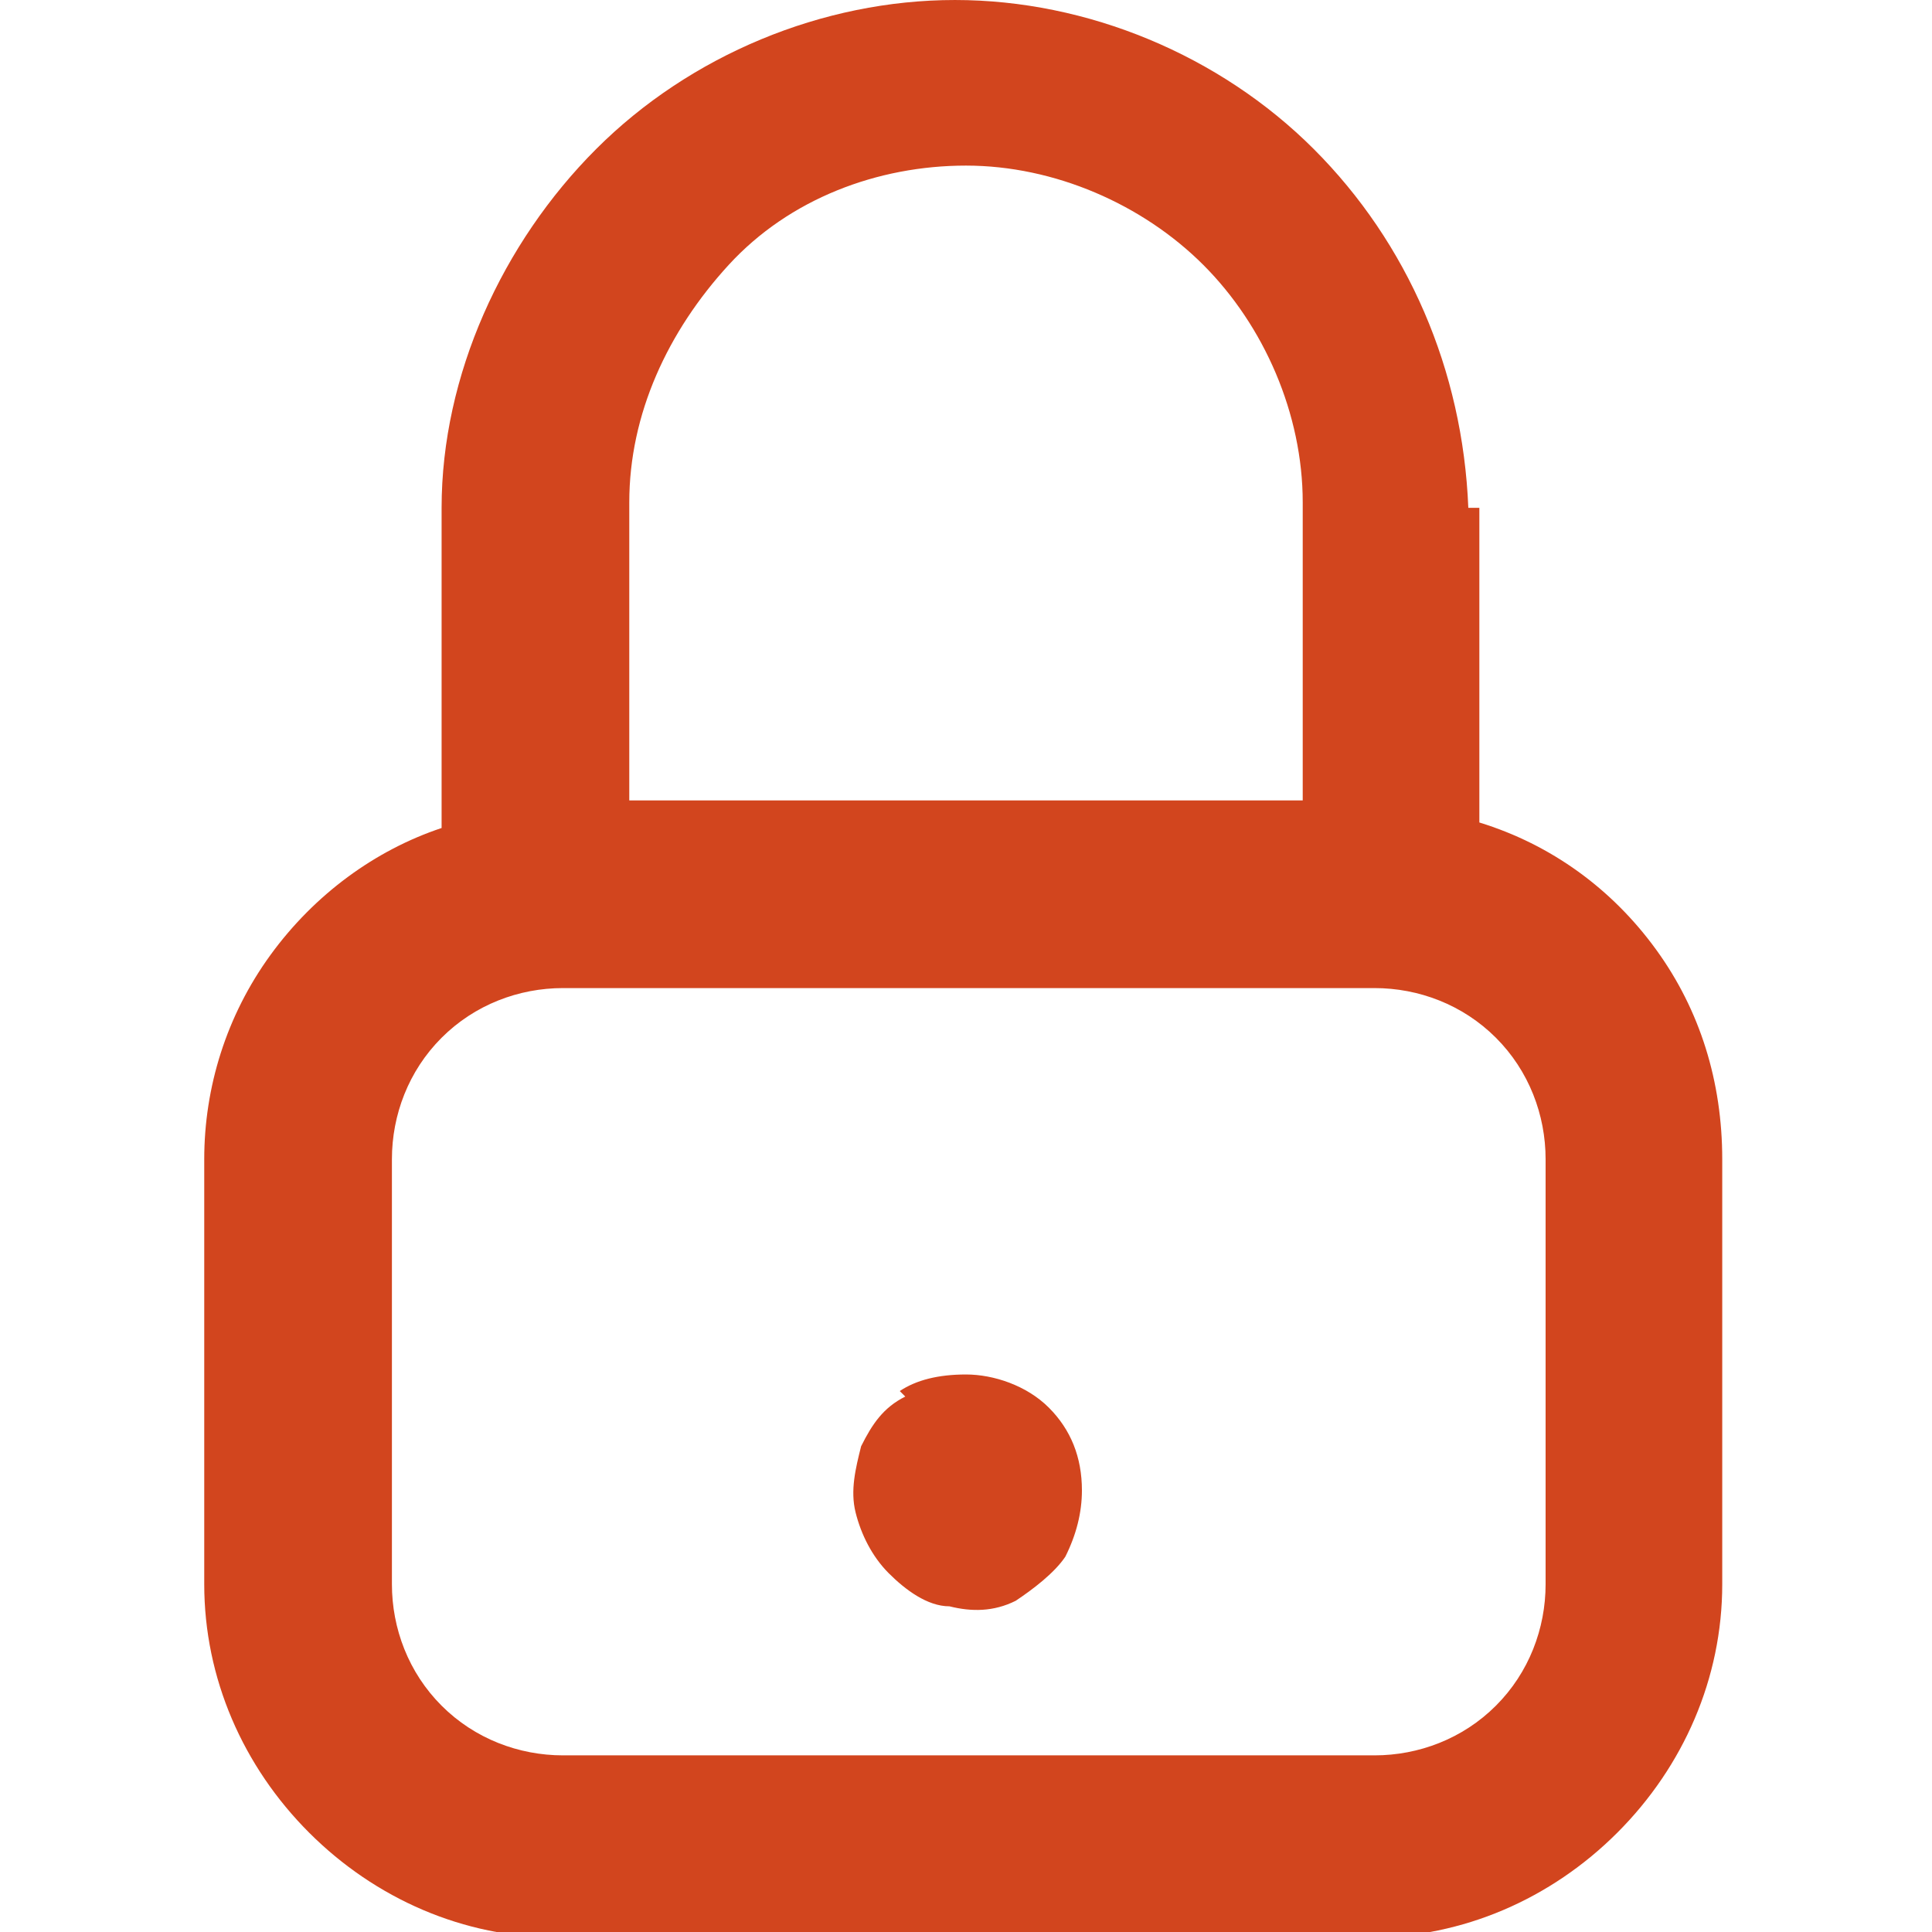
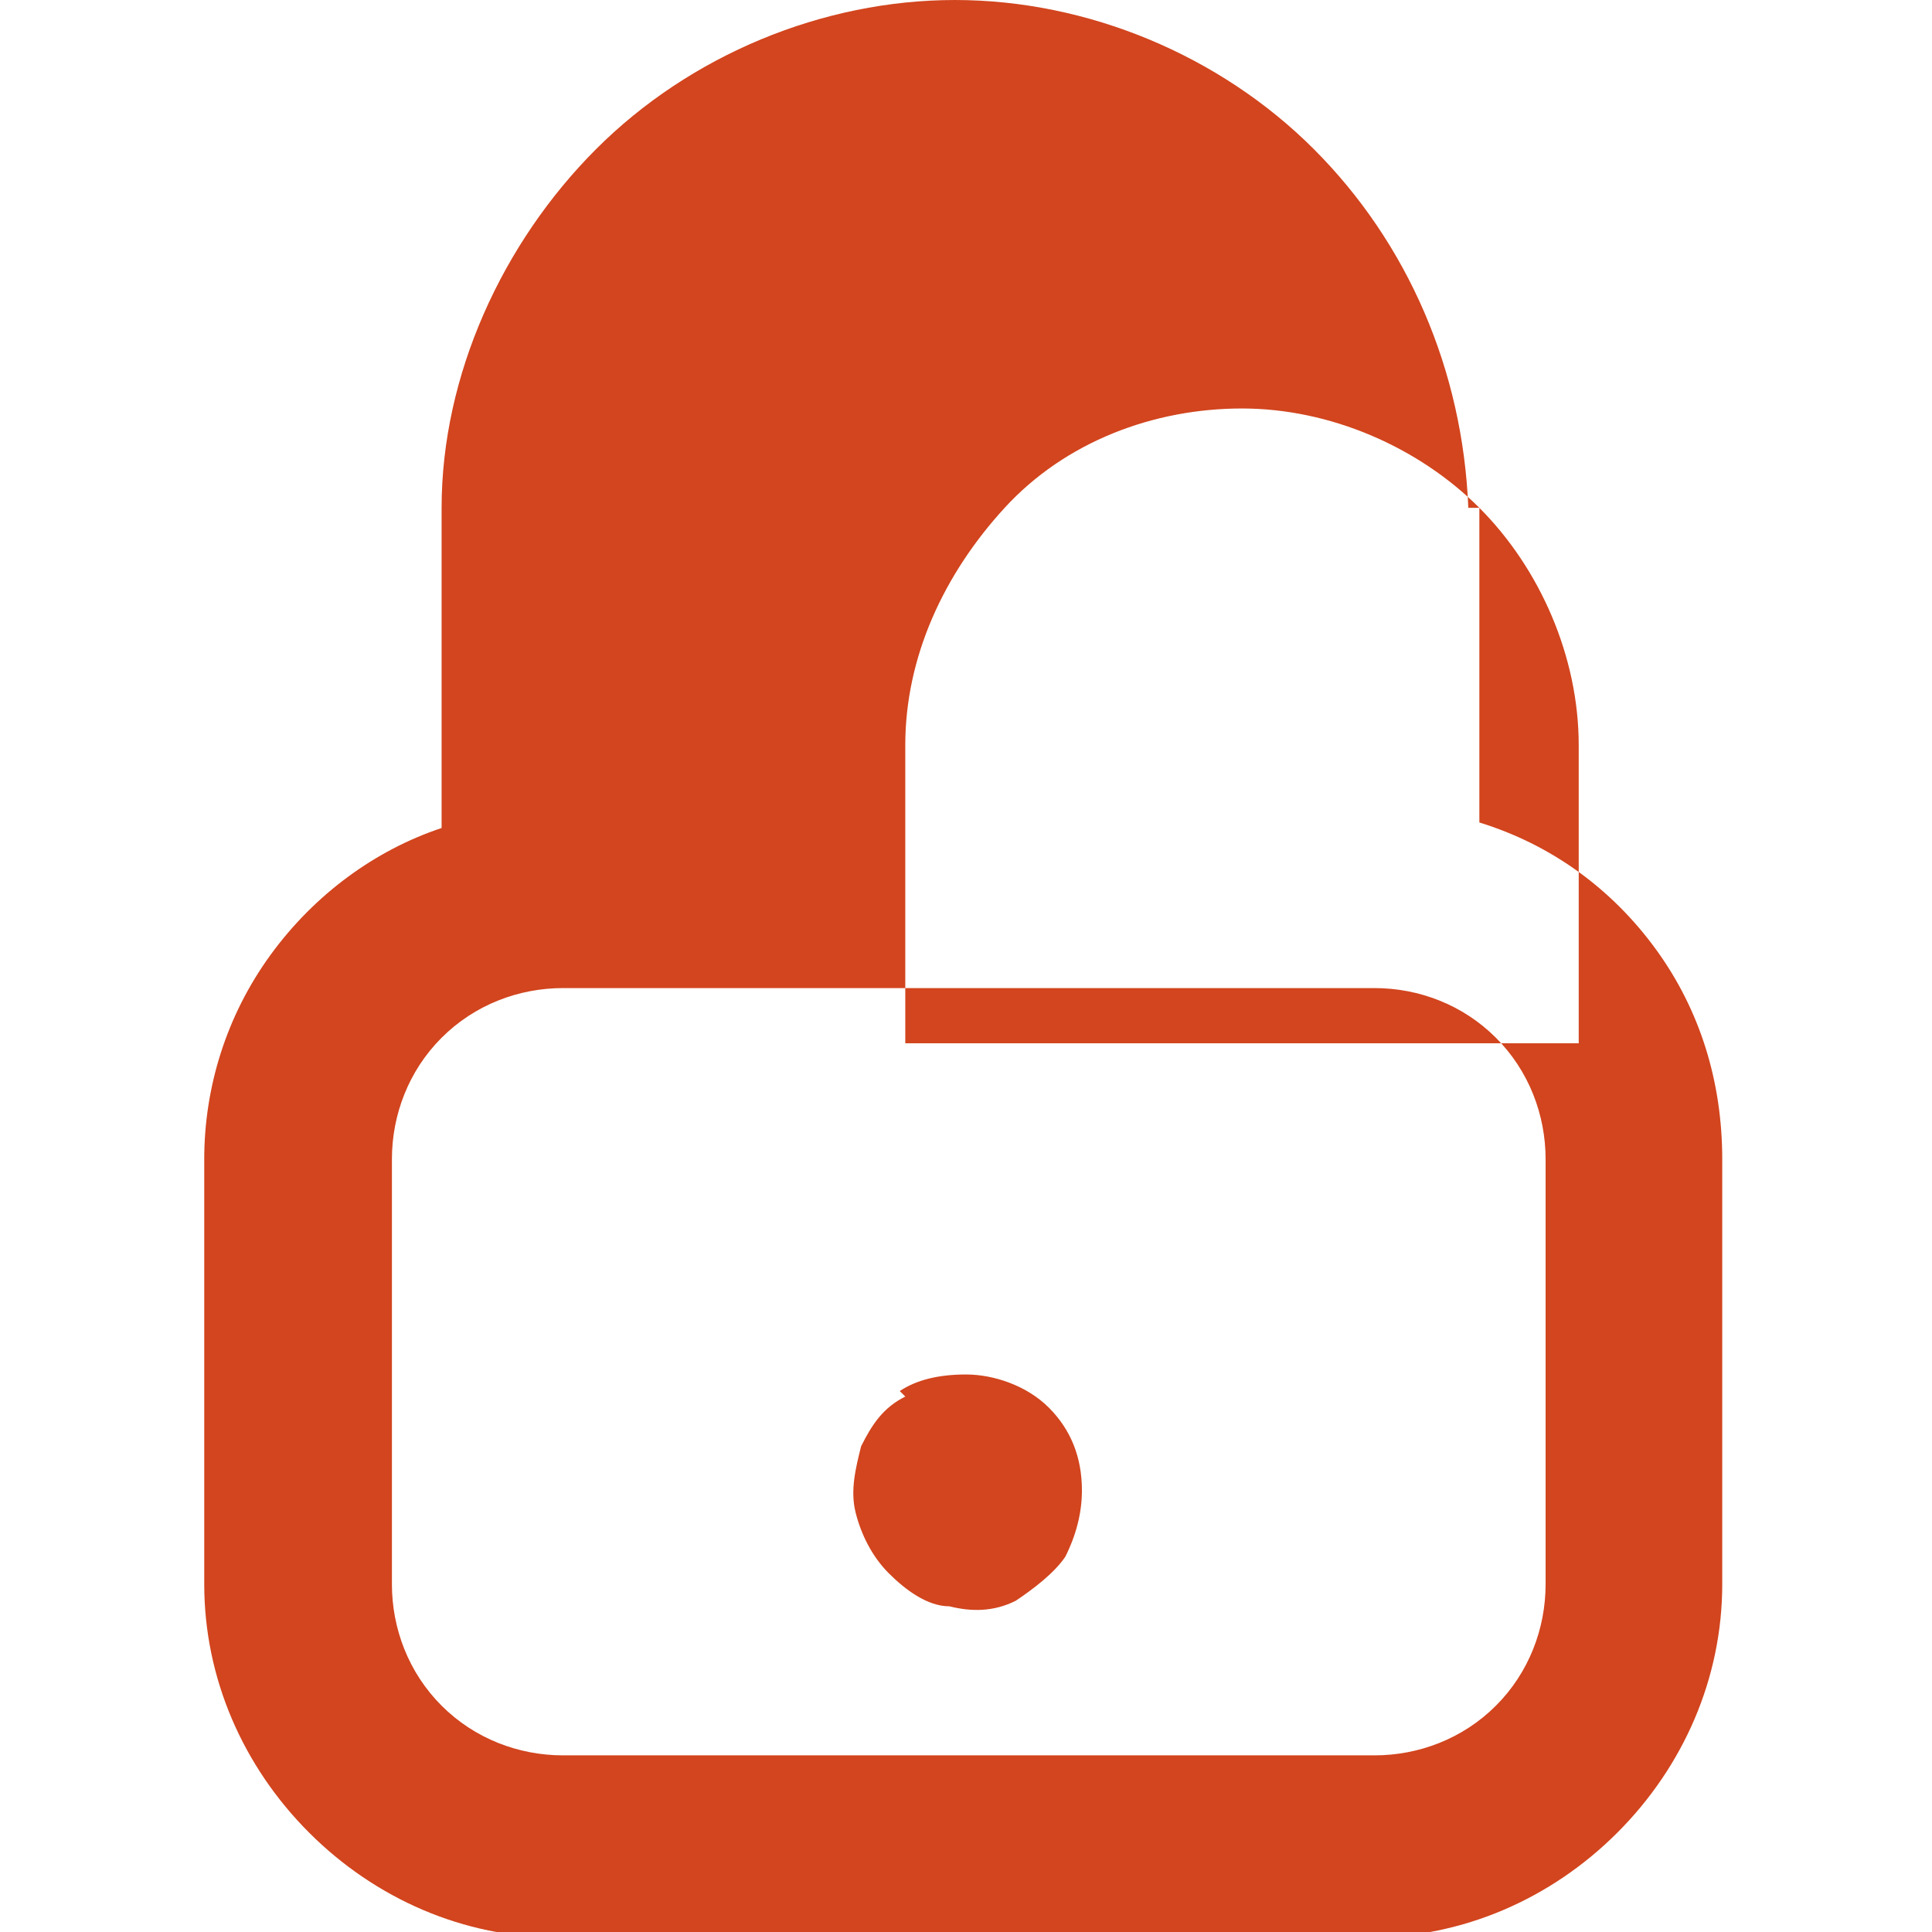
<svg xmlns="http://www.w3.org/2000/svg" id="Layer_1" version="1.1" viewBox="0 0 35 35">
  <defs>
    <style>
      .st0 {
        fill: #d2451e;
        fill-rule: evenodd;
      }
    </style>
  </defs>
-   <path class="st0" d="M26.8,9.2v5.7c1.3.4,2.4,1.2,3.2,2.3.8,1.1,1.2,2.4,1.2,3.8v7.7c0,1.7-.7,3.3-1.9,4.5-1.2,1.2-2.8,1.9-4.5,1.9h-14.7c-1.7,0-3.3-.7-4.5-1.9-1.2-1.2-1.9-2.8-1.9-4.5v-7.7c0-1.3.4-2.6,1.2-3.7.8-1.1,1.9-1.9,3.1-2.3v-5.8c0-2.4,1.1-4.8,2.8-6.5,1.7-1.7,4.1-2.7,6.5-2.7s4.8,1,6.5,2.7c1.7,1.7,2.7,4,2.8,6.5h0ZM21.8,4.8c-1.1-1.1-2.7-1.8-4.3-1.8-1.6,0-3.2.6-4.3,1.8s-1.8,2.7-1.8,4.3v5.4h12.2v-5.4c0-1.6-.7-3.2-1.8-4.3ZM27.1,30.9c.6-.6.9-1.4.9-2.2v-7.7c0-.8-.3-1.6-.9-2.2-.6-.6-1.4-.9-2.2-.9h-14.7c-.8,0-1.6.3-2.2.9-.6.6-.9,1.4-.9,2.2v7.7c0,.8.3,1.6.9,2.2.6.6,1.4.9,2.2.9h14.7c.8,0,1.6-.3,2.2-.9h0ZM16.3,25.2c.3-.2.7-.3,1.2-.3.5,0,1.1.2,1.5.6s.6.9.6,1.5c0,.4-.1.8-.3,1.2-.2.3-.6.6-.9.8-.4.2-.8.2-1.2.1-.4,0-.8-.3-1.1-.6-.3-.3-.5-.7-.6-1.1s0-.8.1-1.2c.2-.4.4-.7.8-.9h0Z" />
+   <path class="st0" d="M26.8,9.2v5.7c1.3.4,2.4,1.2,3.2,2.3.8,1.1,1.2,2.4,1.2,3.8v7.7c0,1.7-.7,3.3-1.9,4.5-1.2,1.2-2.8,1.9-4.5,1.9h-14.7c-1.7,0-3.3-.7-4.5-1.9-1.2-1.2-1.9-2.8-1.9-4.5v-7.7c0-1.3.4-2.6,1.2-3.7.8-1.1,1.9-1.9,3.1-2.3v-5.8c0-2.4,1.1-4.8,2.8-6.5,1.7-1.7,4.1-2.7,6.5-2.7s4.8,1,6.5,2.7c1.7,1.7,2.7,4,2.8,6.5h0Zc-1.1-1.1-2.7-1.8-4.3-1.8-1.6,0-3.2.6-4.3,1.8s-1.8,2.7-1.8,4.3v5.4h12.2v-5.4c0-1.6-.7-3.2-1.8-4.3ZM27.1,30.9c.6-.6.9-1.4.9-2.2v-7.7c0-.8-.3-1.6-.9-2.2-.6-.6-1.4-.9-2.2-.9h-14.7c-.8,0-1.6.3-2.2.9-.6.6-.9,1.4-.9,2.2v7.7c0,.8.3,1.6.9,2.2.6.6,1.4.9,2.2.9h14.7c.8,0,1.6-.3,2.2-.9h0ZM16.3,25.2c.3-.2.7-.3,1.2-.3.5,0,1.1.2,1.5.6s.6.9.6,1.5c0,.4-.1.8-.3,1.2-.2.3-.6.6-.9.8-.4.2-.8.2-1.2.1-.4,0-.8-.3-1.1-.6-.3-.3-.5-.7-.6-1.1s0-.8.1-1.2c.2-.4.4-.7.8-.9h0Z" />
</svg>